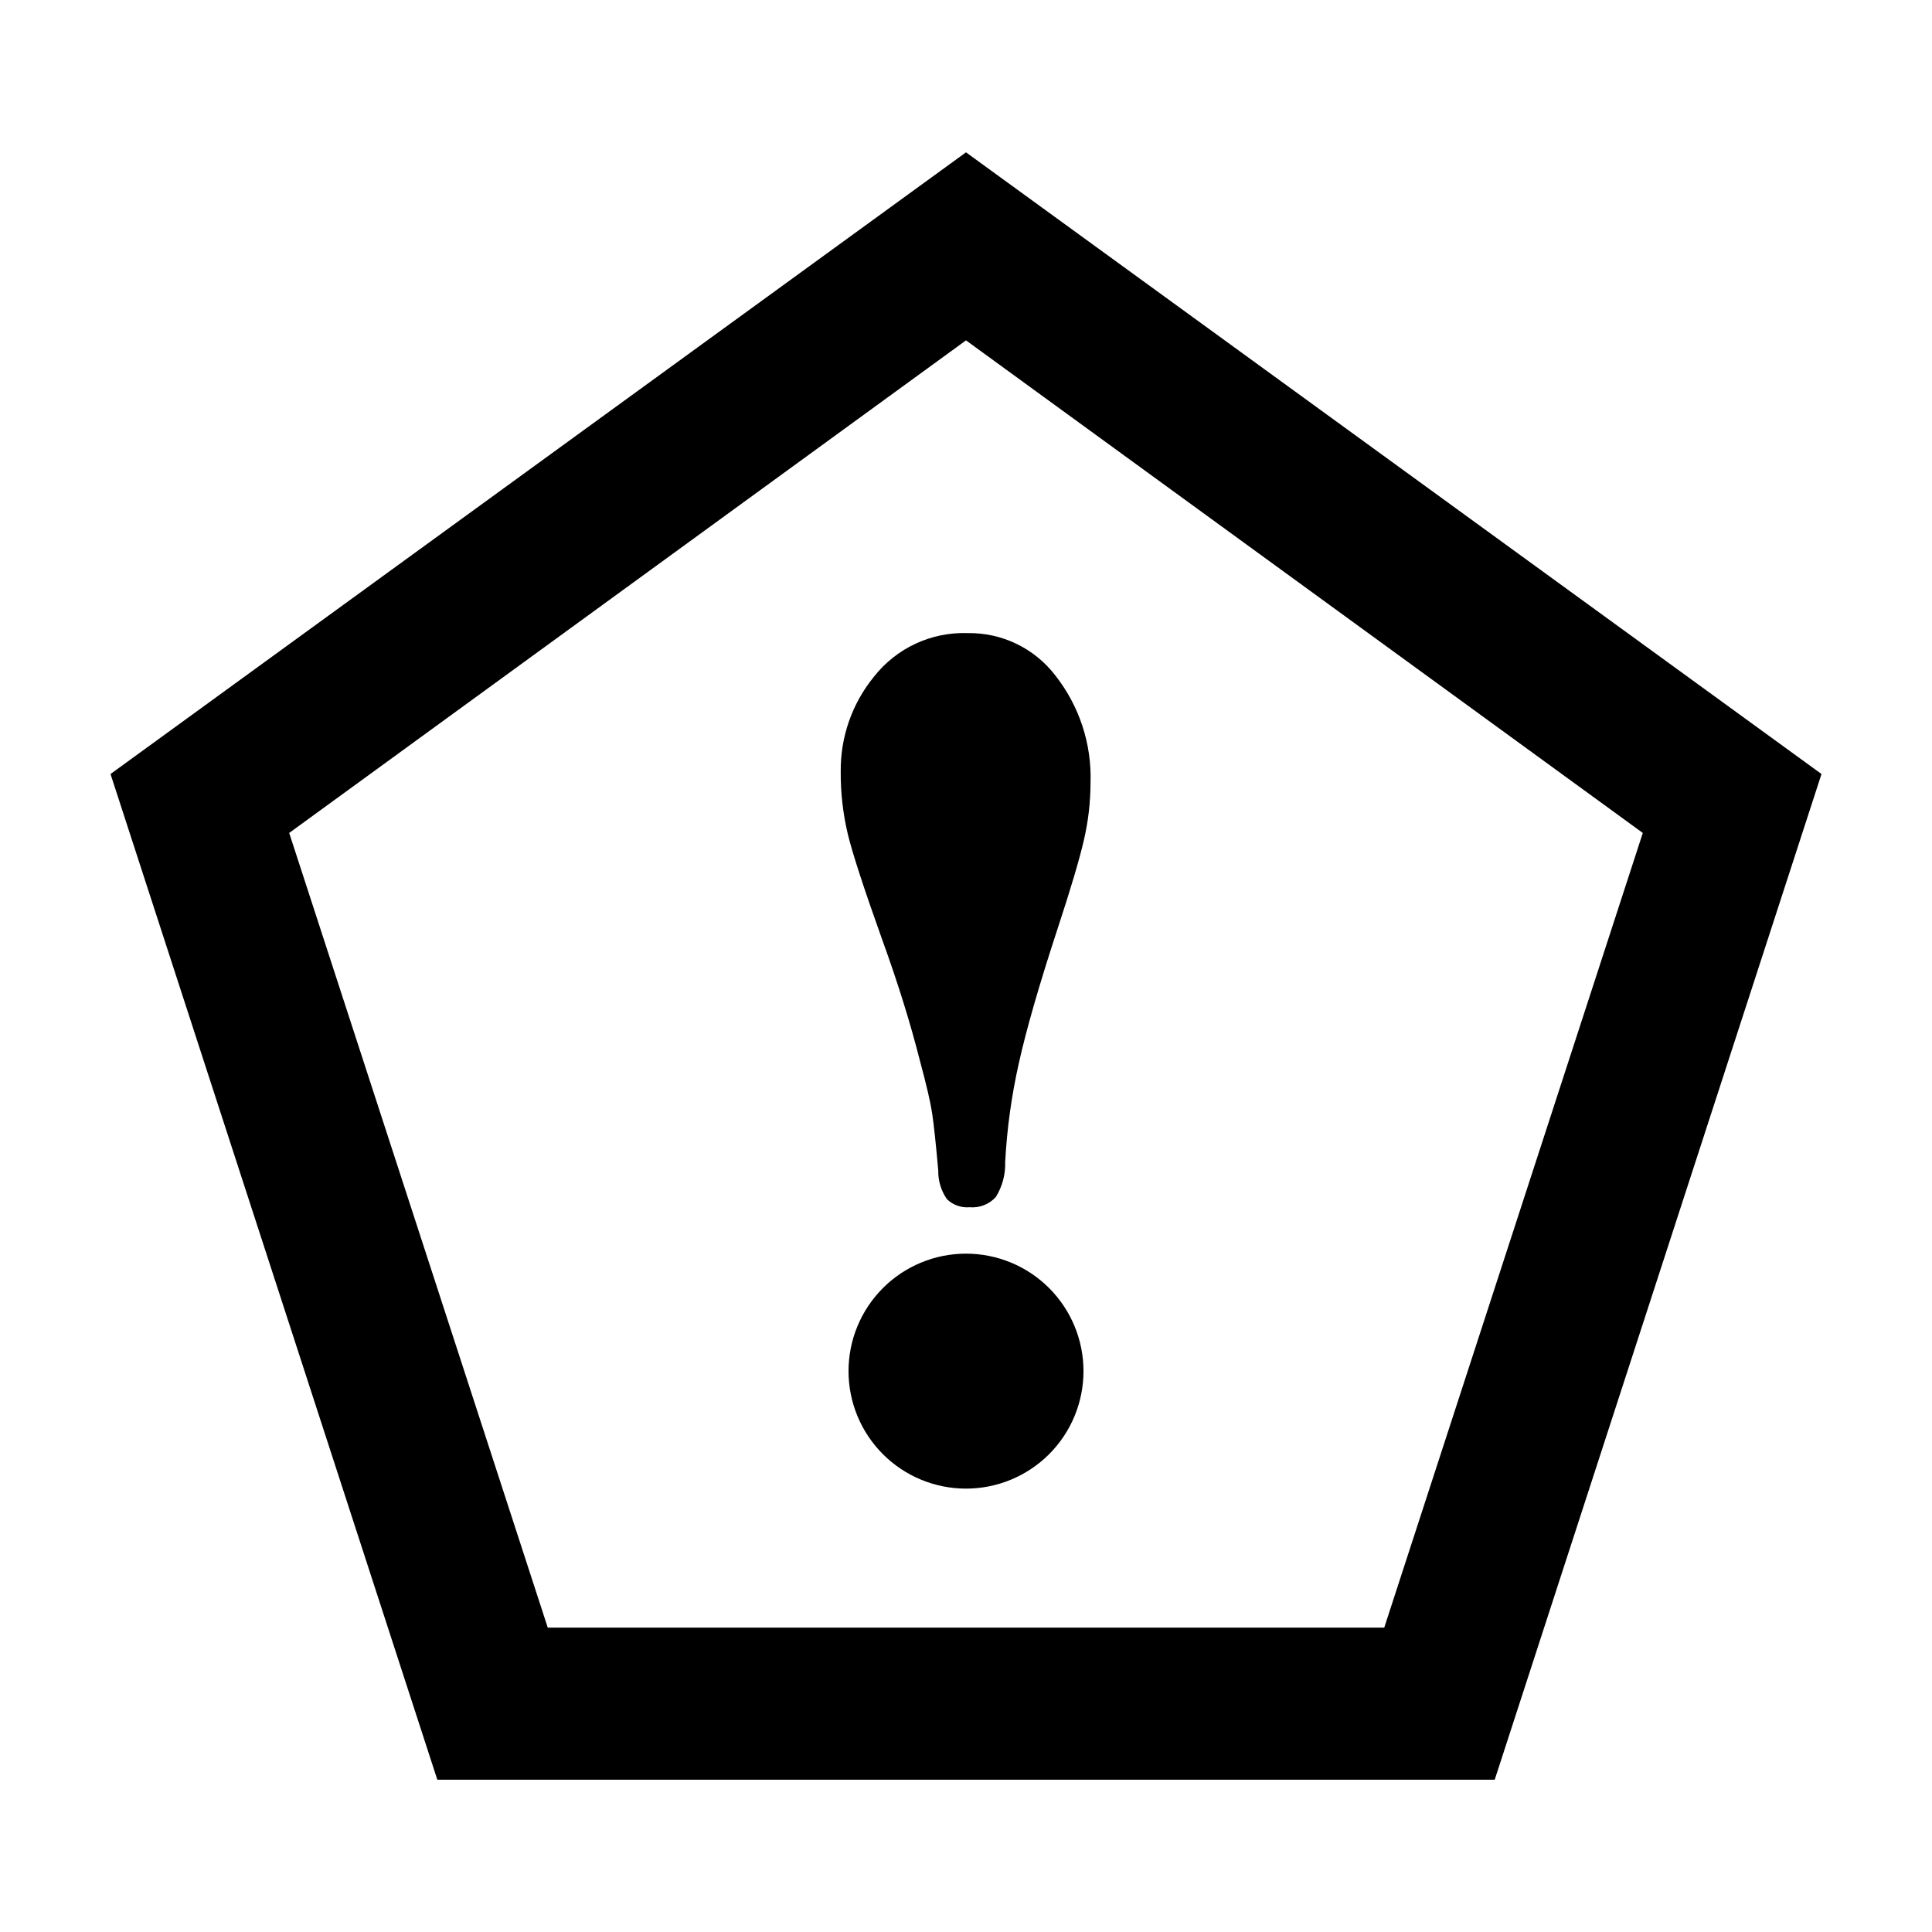
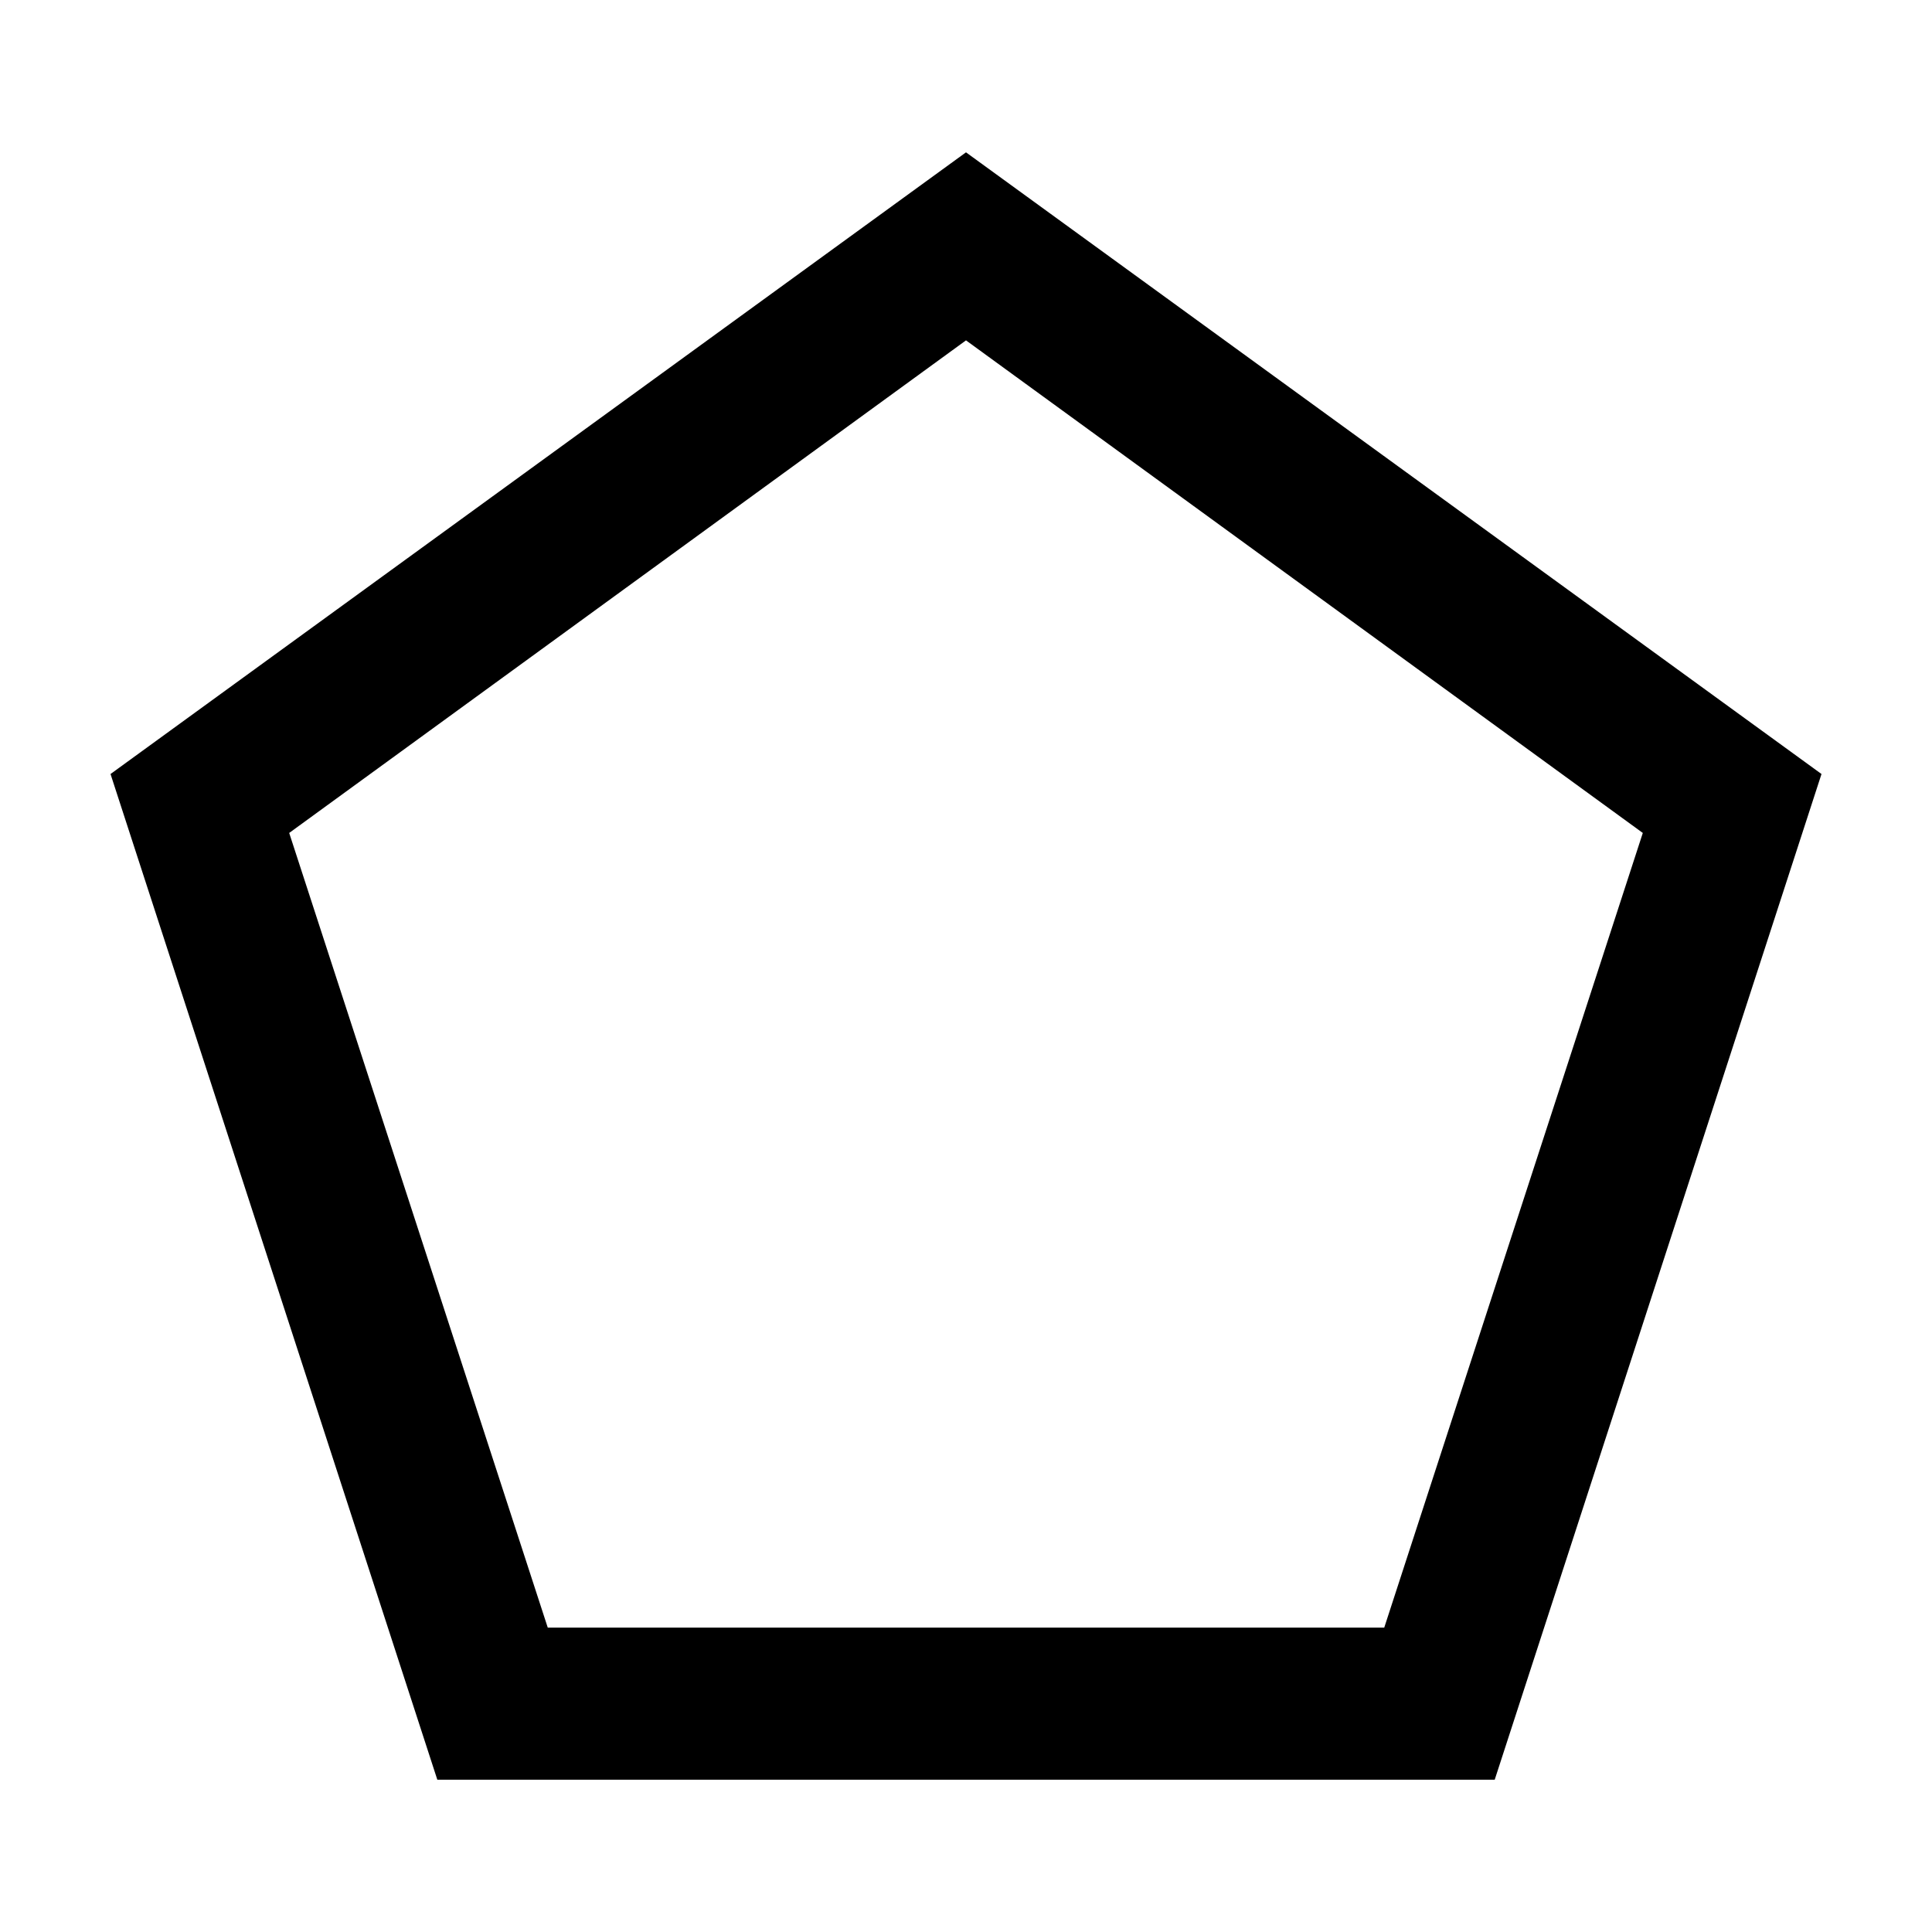
<svg xmlns="http://www.w3.org/2000/svg" fill="#000000" width="800px" height="800px" version="1.1" viewBox="144 144 512 512">
  <g>
-     <path d="m400 234.2 179.36 130.54-68.52 210.59h-221.68l-68.52-210.59 179.36-130.54m0-49.828-226.71 164.75 86.605 266.52h280.22l86.602-266.52z" />
-     <path d="m433 351.53c-0.016 5.09-0.605 10.16-1.762 15.113-1.176 5.106-3.477 12.867-6.902 23.277-4.902 14.945-8.348 26.887-10.328 35.82-1.941 8.617-3.156 17.379-3.625 26.199 0.105 3.266-0.75 6.492-2.469 9.27-1.762 1.949-4.34 2.957-6.953 2.723-2.211 0.188-4.394-0.582-5.996-2.117-1.559-2.227-2.371-4.891-2.316-7.609-0.637-7.152-1.176-12.191-1.613-15.113s-1.512-7.559-3.227-13.906c-2.551-10.078-5.91-20.859-10.078-32.344-4.805-13.434-7.824-22.723-9.07-27.859h0.004c-1.277-5.398-1.902-10.93-1.863-16.477-0.109-9.172 3.012-18.09 8.816-25.188 5.965-7.594 15.191-11.879 24.84-11.539 9.082-0.148 17.699 4.019 23.223 11.234 6.379 8.109 9.68 18.207 9.32 28.516zm-32.996 124.7c-8.258 0-16.18 3.277-22.016 9.117-5.84 5.84-9.121 13.758-9.121 22.016s3.281 16.18 9.121 22.016c5.836 5.84 13.758 9.121 22.016 9.121s16.176-3.281 22.016-9.121c5.84-5.836 9.117-13.758 9.117-22.016s-3.277-16.176-9.117-22.016-13.758-9.117-22.016-9.117z" />
+     <path d="m400 234.2 179.36 130.54-68.52 210.59h-221.68l-68.52-210.59 179.36-130.54m0-49.828-226.71 164.75 86.605 266.52h280.22l86.602-266.52" />
  </g>
</svg>